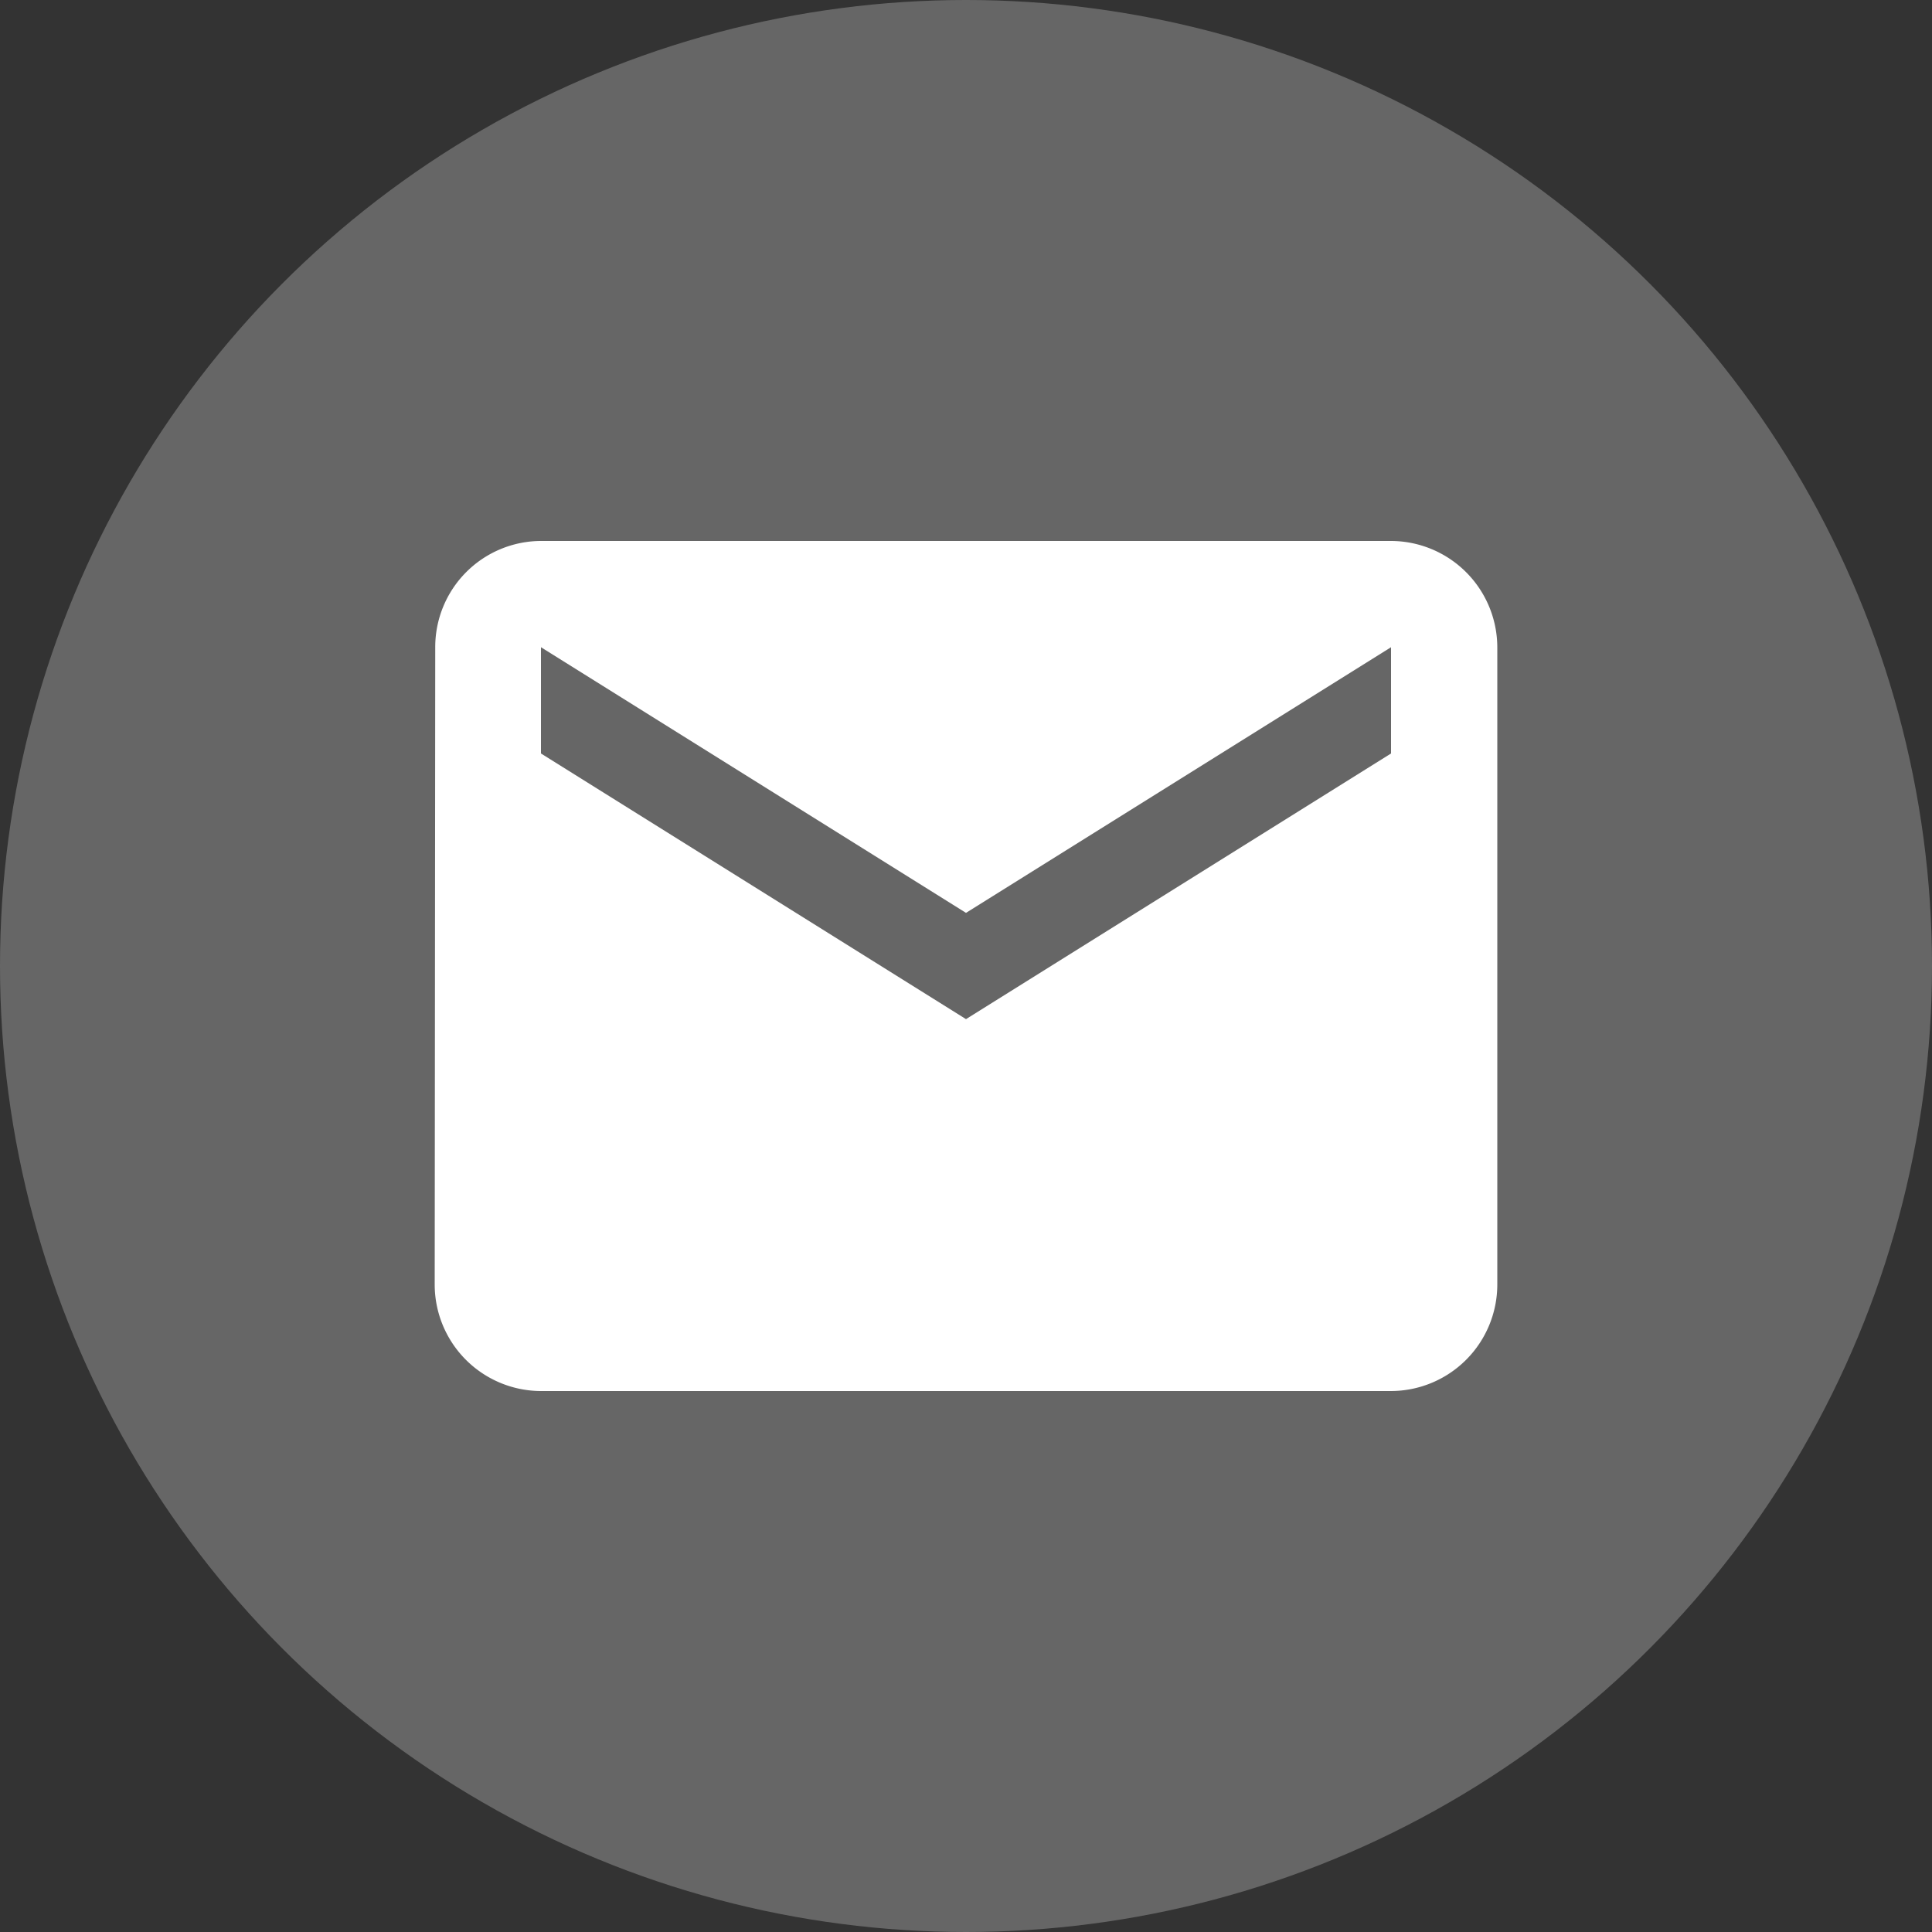
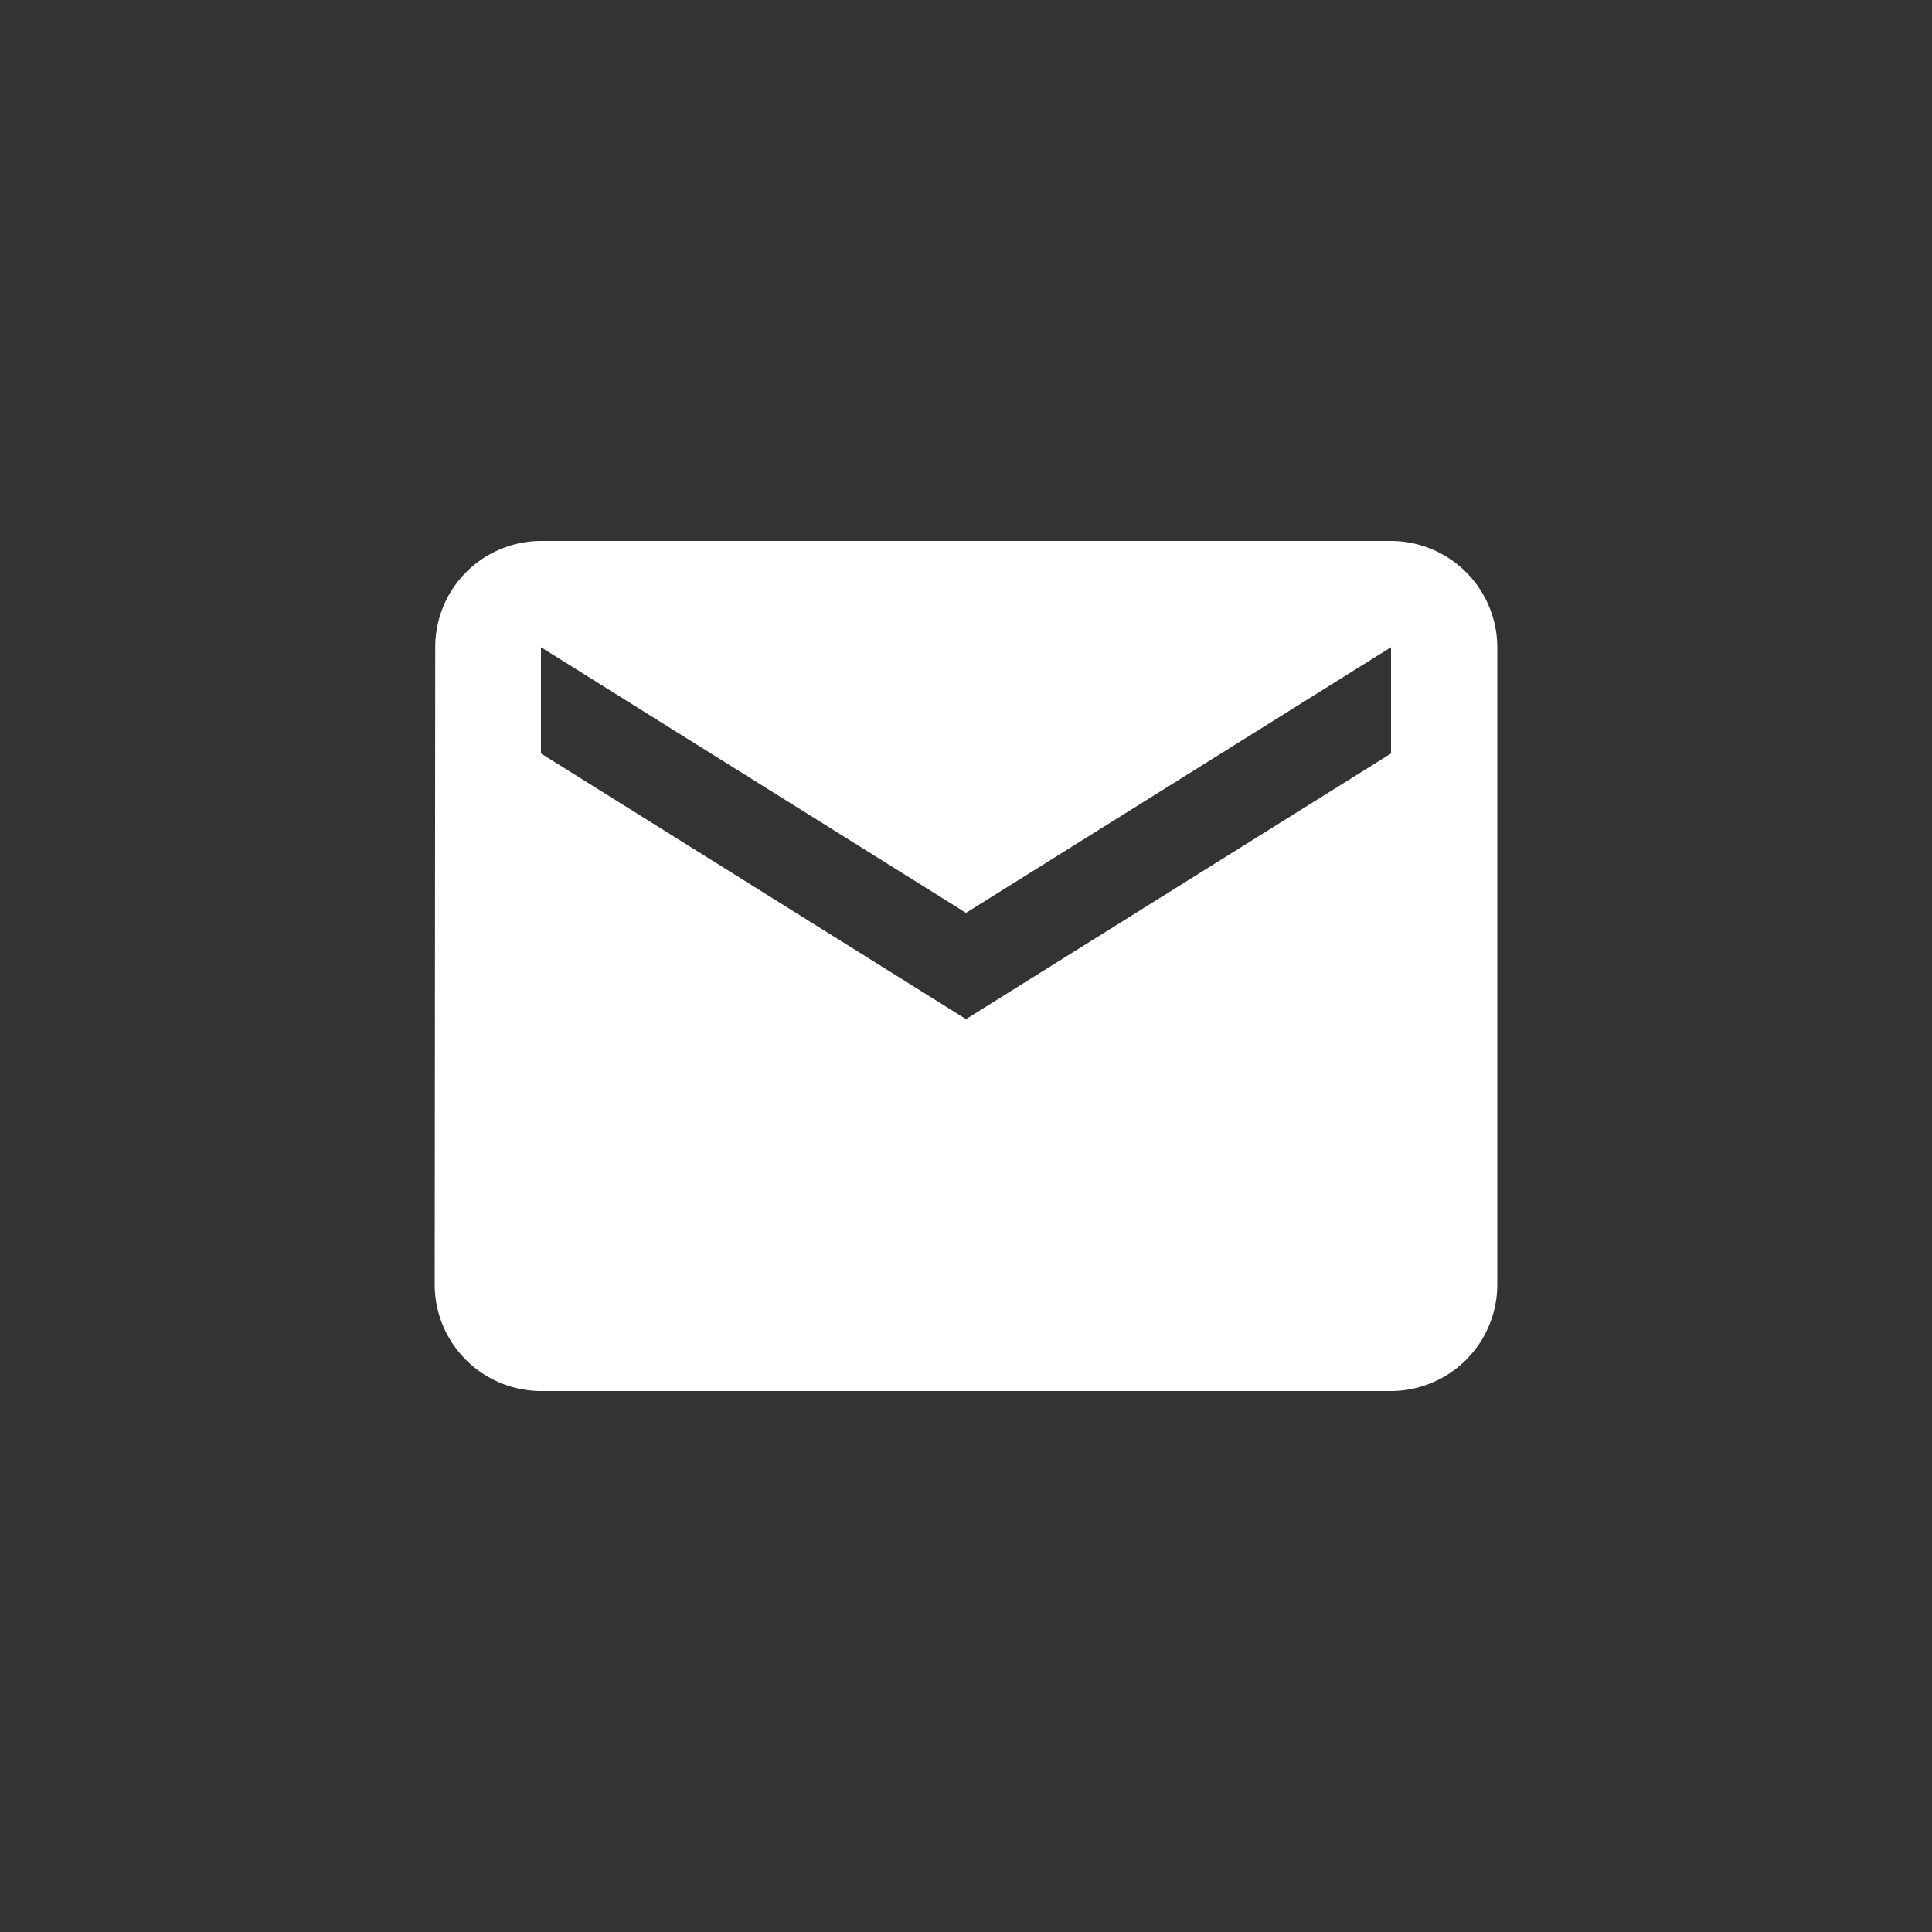
<svg xmlns="http://www.w3.org/2000/svg" id="mail" width="36" height="36" viewBox="0 0 36 36">
  <rect x="0" y="0" width="36" height="36" fill="#333333" stroke="none" />
-   <circle id="Ellipse_4" data-name="Ellipse 4" cx="18" cy="18" r="18" fill="#666" />
-   <path id="mail-2" data-name="mail" d="M20.82,6H4.98A1.977,1.977,0,0,0,3.01,7.98L3,19.86a1.986,1.986,0,0,0,1.98,1.98H20.82a1.986,1.986,0,0,0,1.98-1.98V7.98A1.986,1.986,0,0,0,20.82,6Zm0,3.96L12.9,14.91,4.98,9.96V7.98l7.92,4.95,7.92-4.95Z" transform="translate(5.1 4.08)" fill="#fff" />
+   <path id="mail-2" data-name="mail" d="M20.82,6H4.98A1.977,1.977,0,0,0,3.01,7.98L3,19.86a1.986,1.986,0,0,0,1.98,1.98H20.82a1.986,1.986,0,0,0,1.98-1.98V7.98A1.986,1.986,0,0,0,20.82,6m0,3.96L12.9,14.91,4.98,9.96V7.98l7.92,4.95,7.92-4.95Z" transform="translate(5.1 4.08)" fill="#fff" />
</svg>